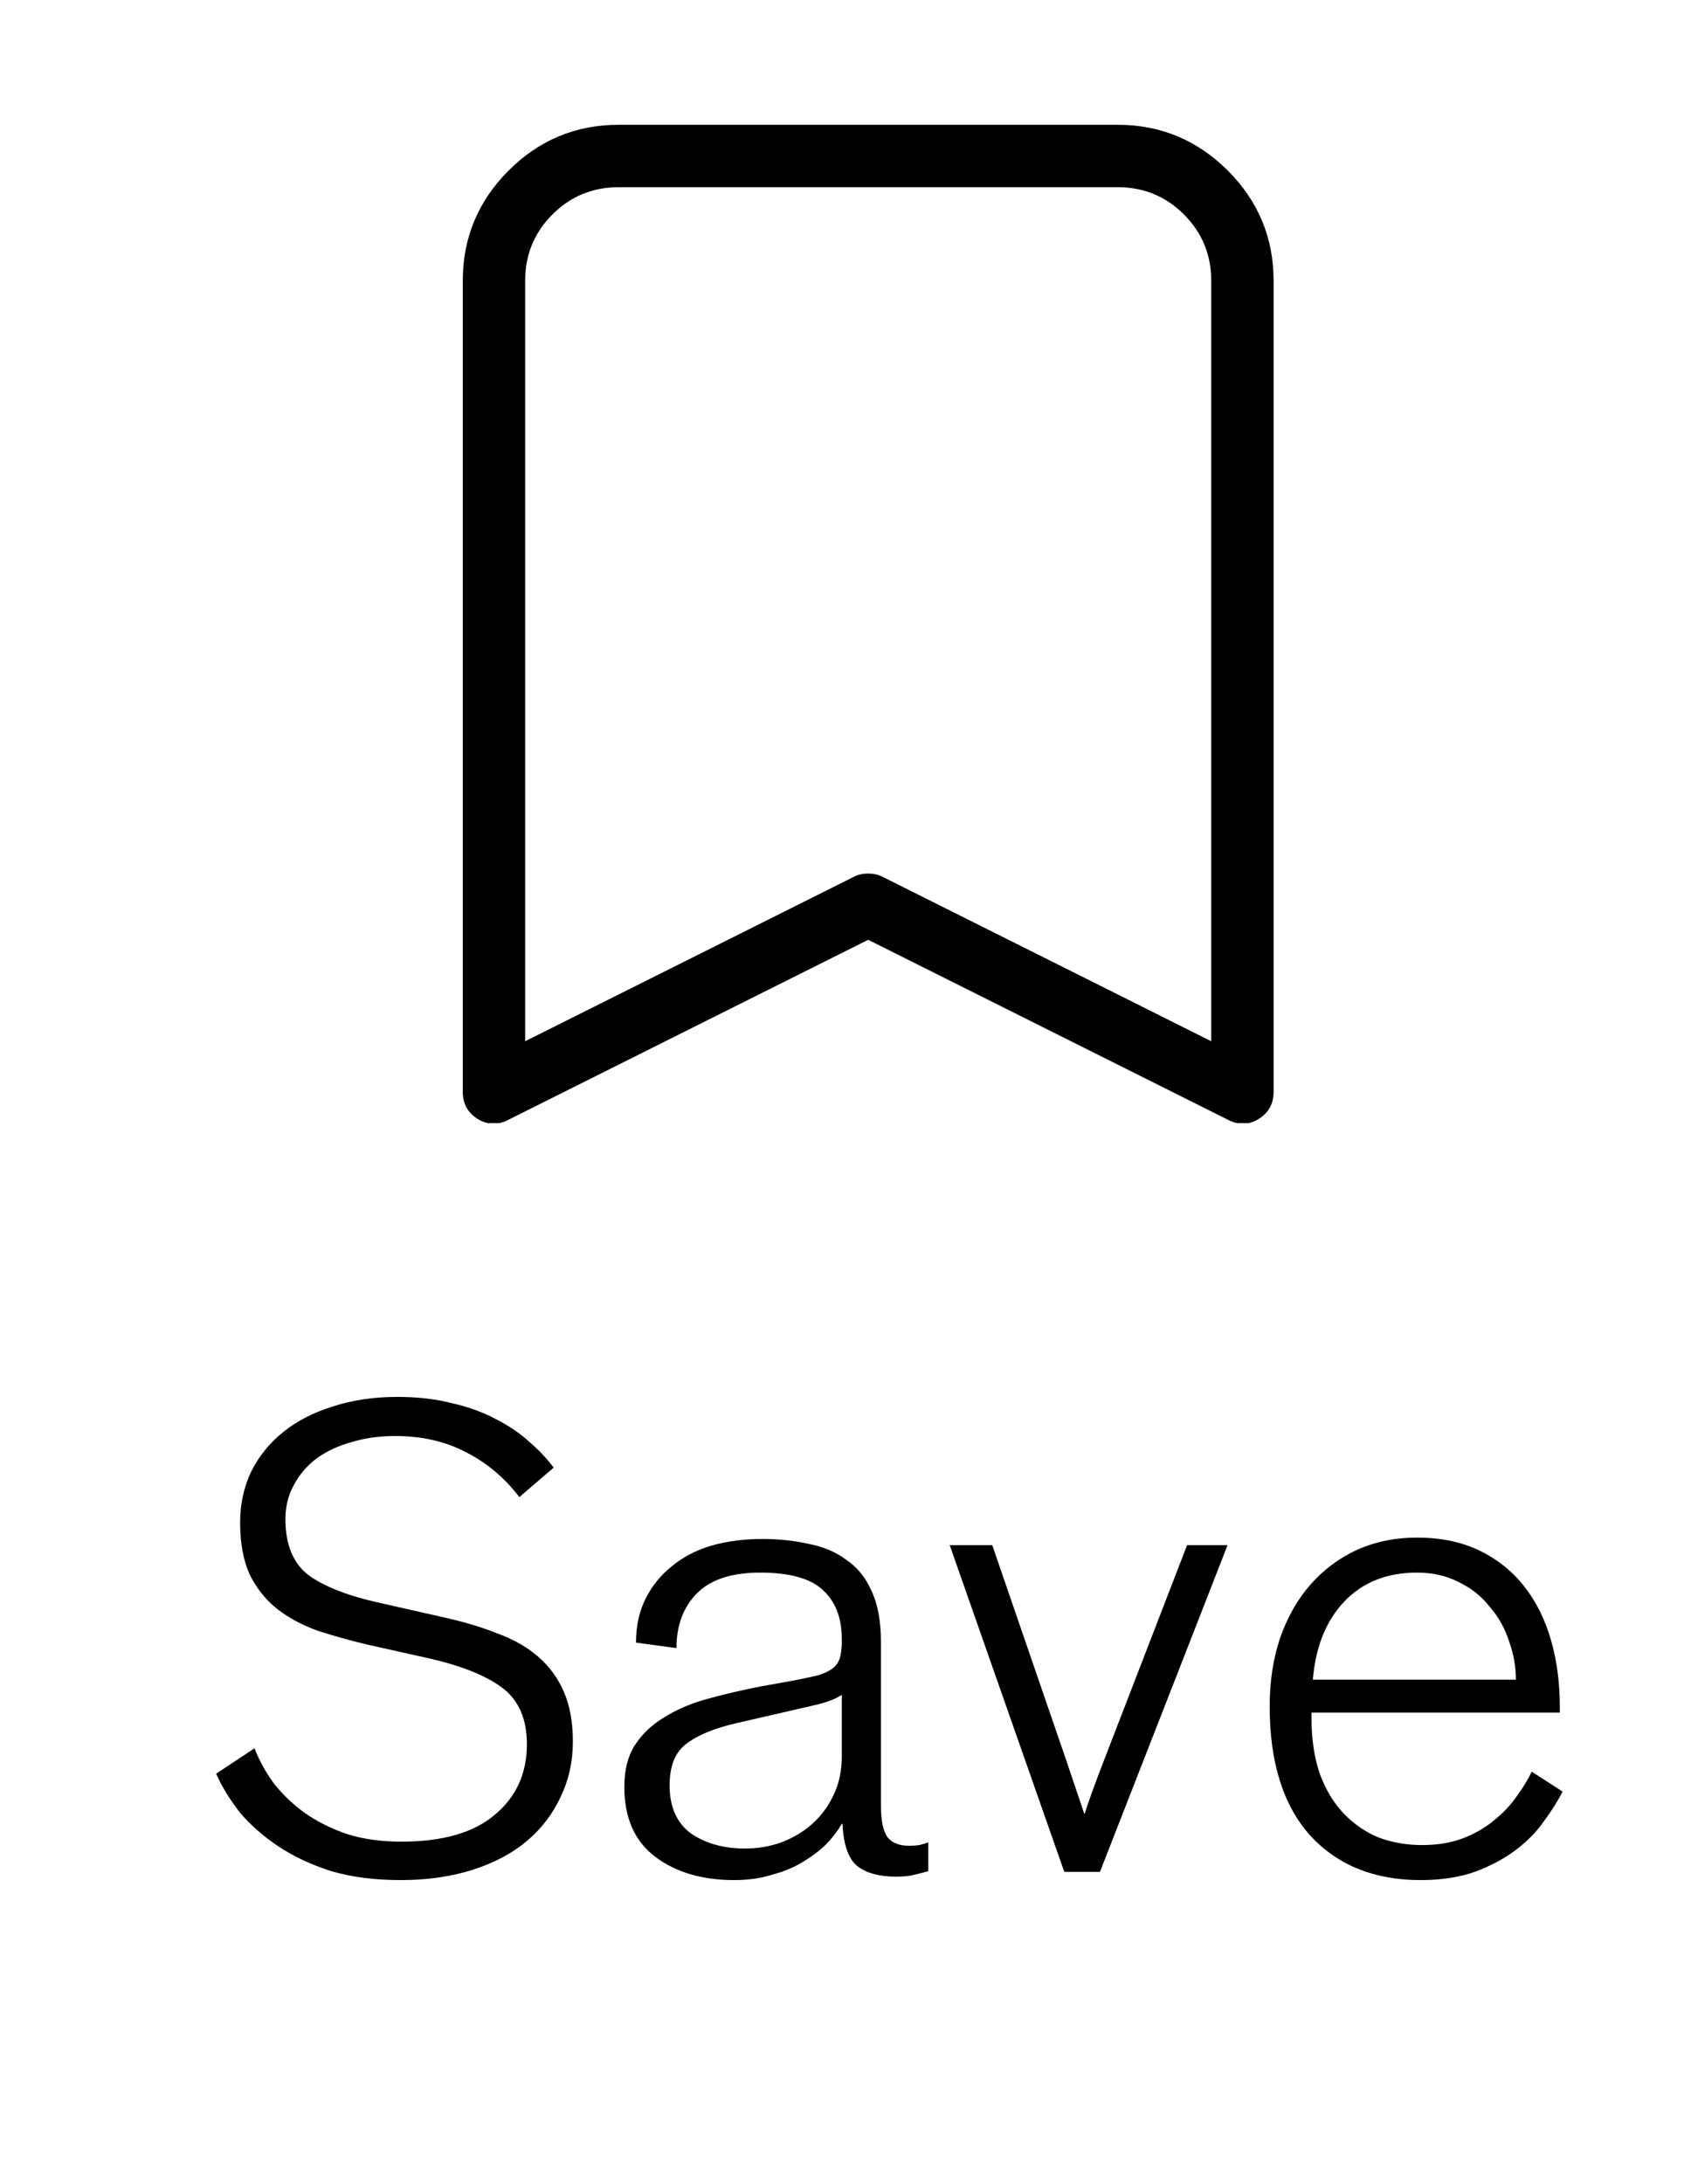
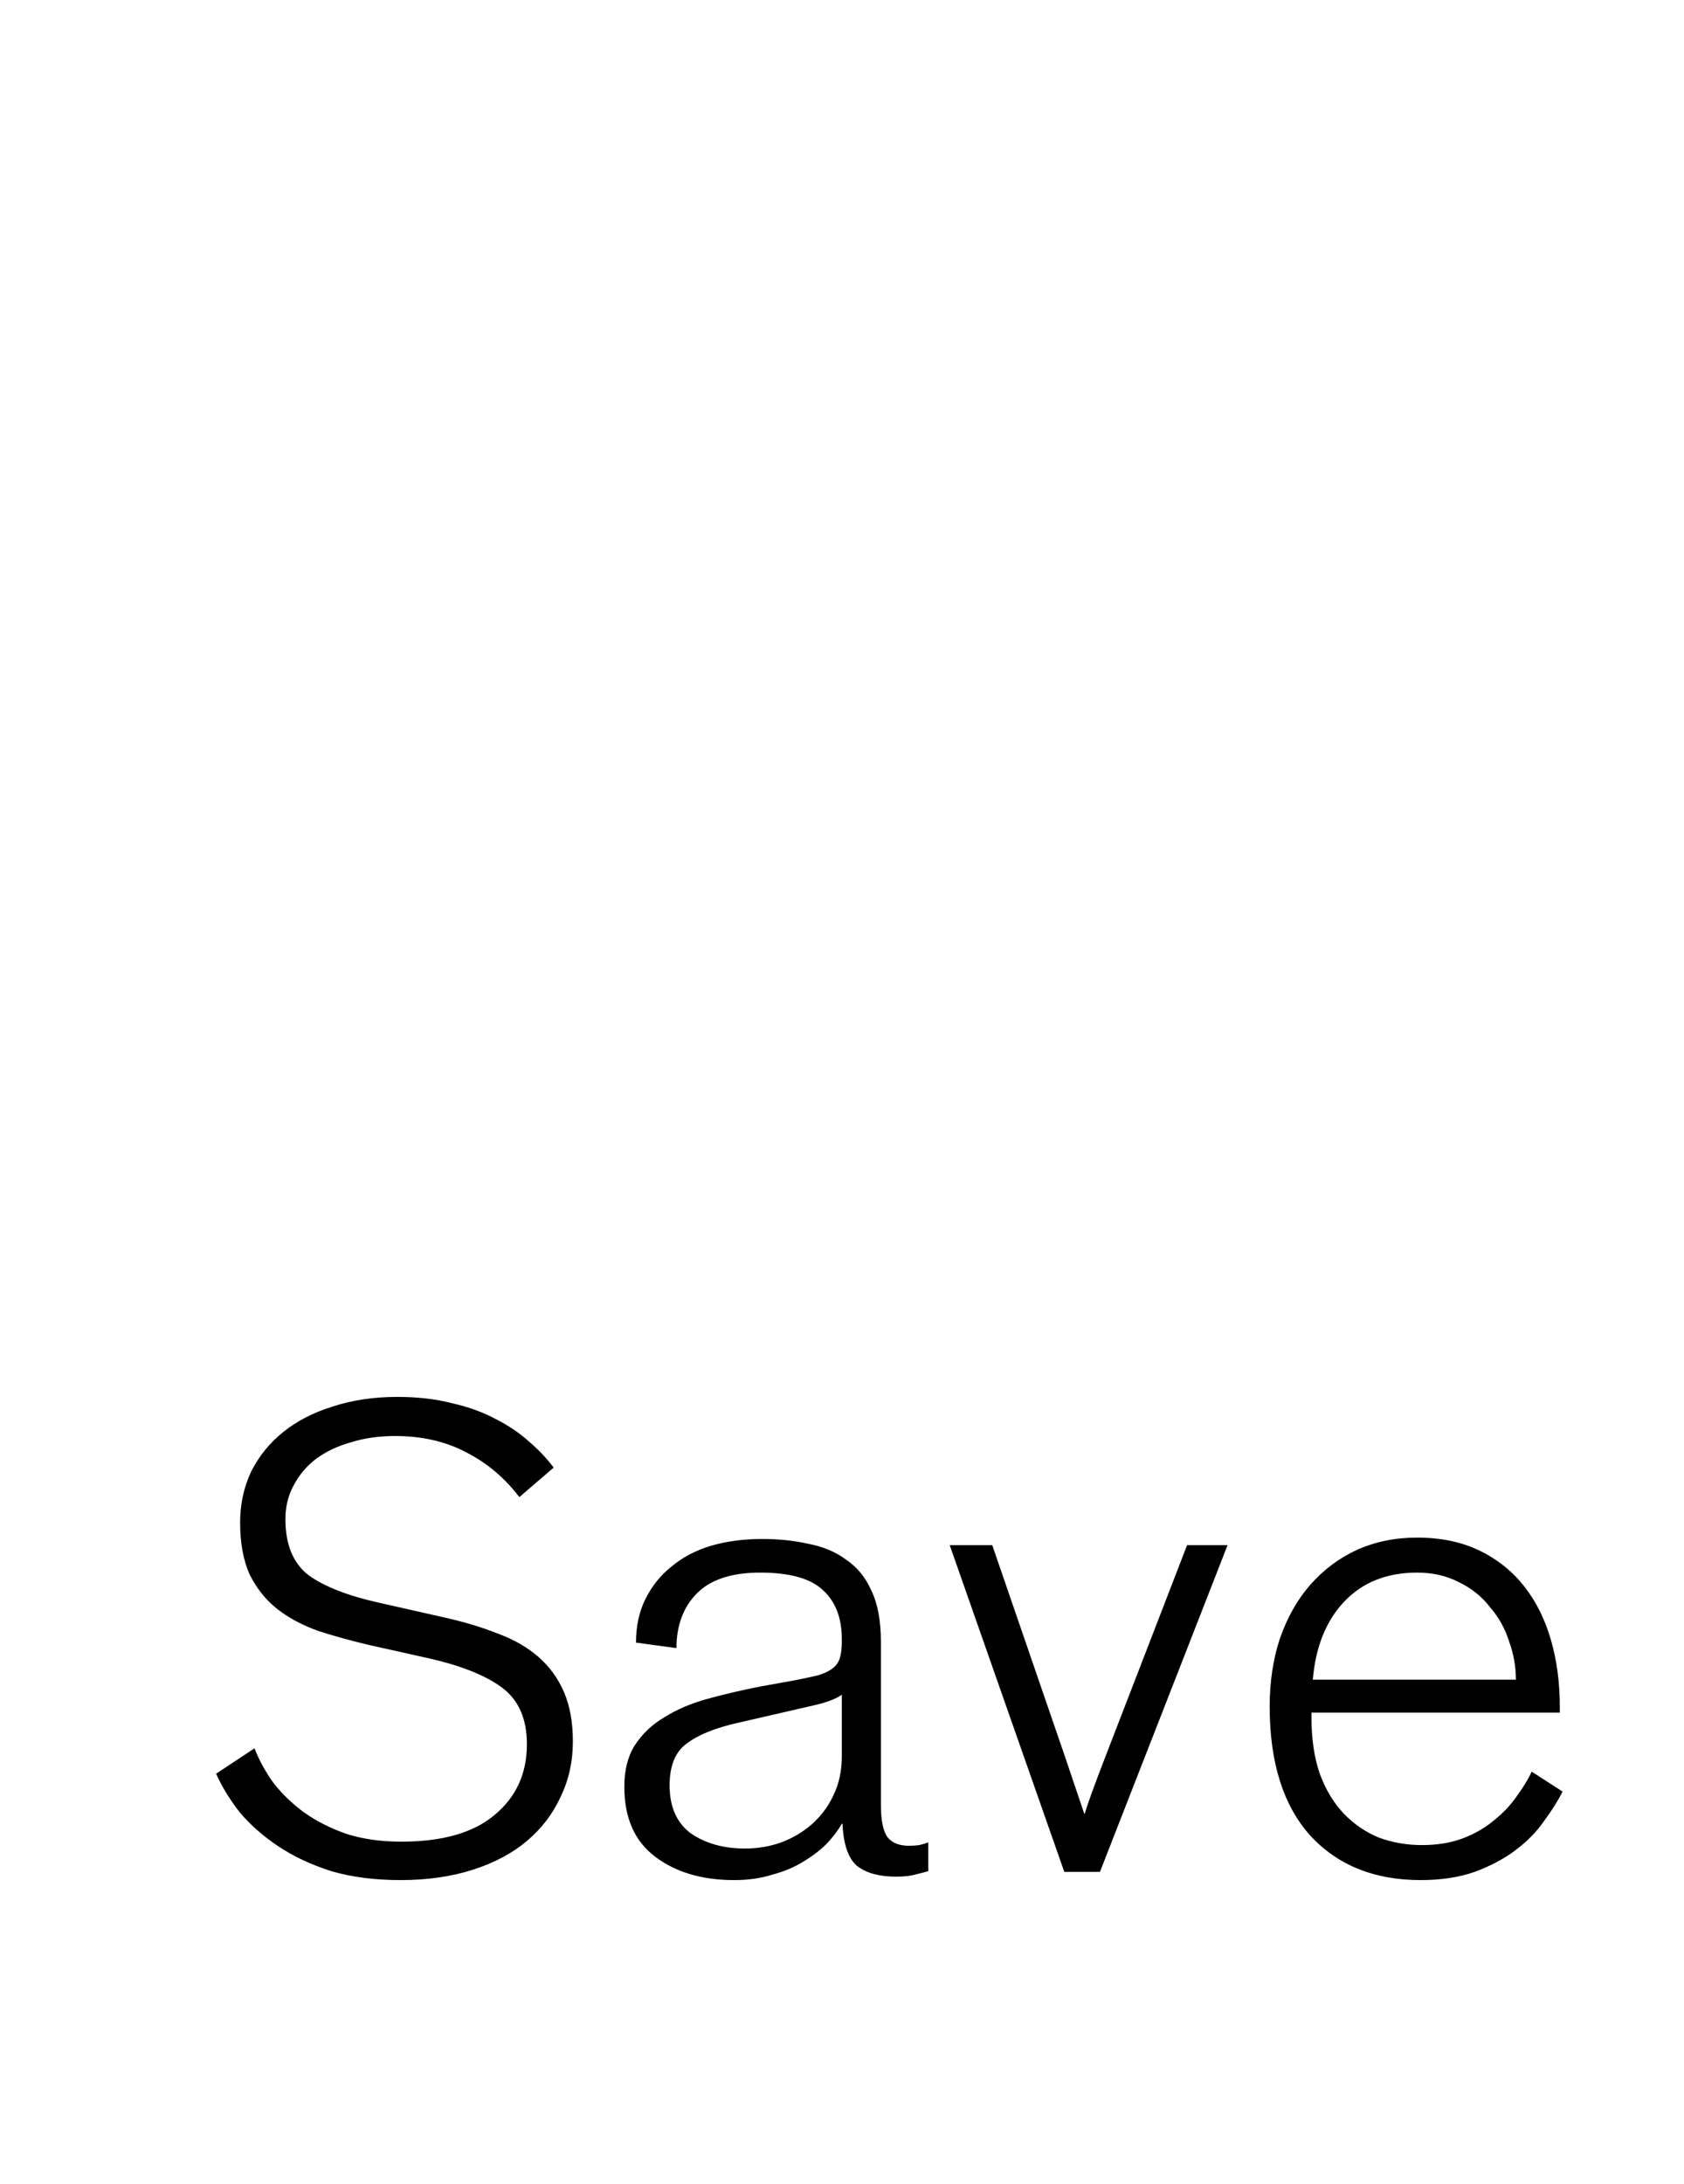
<svg xmlns="http://www.w3.org/2000/svg" width="27" height="35" viewBox="0 0 27 35" fill="none">
  <g clip-path="url(#clip0_3770_123)">
-     <path d="M13.92 15.062L19.701 17.953C19.868 18.036 20.029 18.029 20.186 17.93C20.342 17.831 20.42 17.688 20.42 17.5V4.5C20.42 3.812 20.175 3.224 19.686 2.734C19.196 2.245 18.607 2 17.92 2H9.92C9.232 2 8.644 2.245 8.154 2.734C7.665 3.224 7.42 3.812 7.42 4.5V17.5C7.42 17.688 7.498 17.831 7.654 17.93C7.811 18.029 7.972 18.036 8.139 17.953L13.92 15.062ZM8.42 16.688V4.5C8.42 4.083 8.566 3.729 8.857 3.437C9.149 3.146 9.503 3 9.92 3H17.92C18.337 3 18.691 3.146 18.982 3.437C19.274 3.729 19.42 4.083 19.42 4.5V16.688L14.139 14.047C14.076 14.016 14.003 14 13.92 14C13.837 14 13.764 14.016 13.701 14.047L8.42 16.688Z" fill="black" />
-   </g>
+     </g>
  <path d="M8.327 23.994C8.092 23.686 7.81 23.448 7.48 23.279C7.15 23.103 6.769 23.015 6.336 23.015C6.079 23.015 5.845 23.048 5.632 23.114C5.419 23.173 5.232 23.261 5.071 23.378C4.917 23.495 4.796 23.638 4.708 23.807C4.62 23.968 4.576 24.148 4.576 24.346C4.576 24.757 4.701 25.057 4.95 25.248C5.207 25.431 5.584 25.578 6.083 25.688L7.106 25.919C7.436 25.992 7.729 26.08 7.986 26.183C8.243 26.278 8.459 26.403 8.635 26.557C8.811 26.711 8.947 26.898 9.042 27.118C9.137 27.338 9.185 27.602 9.185 27.91C9.185 28.233 9.119 28.53 8.987 28.801C8.862 29.072 8.683 29.307 8.448 29.505C8.213 29.703 7.924 29.857 7.579 29.967C7.234 30.077 6.849 30.132 6.424 30.132C6.006 30.132 5.636 30.084 5.313 29.989C4.99 29.886 4.708 29.754 4.466 29.593C4.224 29.432 4.019 29.252 3.85 29.054C3.689 28.849 3.56 28.64 3.465 28.427L4.081 28.02C4.154 28.211 4.257 28.398 4.389 28.581C4.528 28.757 4.693 28.915 4.884 29.054C5.082 29.193 5.309 29.307 5.566 29.395C5.823 29.476 6.112 29.516 6.435 29.516C7.095 29.516 7.594 29.373 7.931 29.087C8.276 28.801 8.448 28.423 8.448 27.954C8.448 27.543 8.312 27.239 8.041 27.041C7.77 26.843 7.366 26.685 6.831 26.568L5.896 26.359C5.617 26.293 5.353 26.22 5.104 26.139C4.855 26.051 4.635 25.934 4.444 25.787C4.261 25.64 4.114 25.457 4.004 25.237C3.901 25.01 3.85 24.731 3.85 24.401C3.85 24.108 3.909 23.836 4.026 23.587C4.151 23.338 4.323 23.125 4.543 22.949C4.763 22.773 5.027 22.637 5.335 22.542C5.65 22.439 5.995 22.388 6.369 22.388C6.692 22.388 6.981 22.421 7.238 22.487C7.502 22.546 7.737 22.63 7.942 22.74C8.147 22.843 8.327 22.964 8.481 23.103C8.635 23.235 8.767 23.374 8.877 23.521L8.327 23.994ZM12.221 24.665C12.485 24.665 12.731 24.691 12.958 24.742C13.193 24.786 13.395 24.87 13.563 24.995C13.739 25.112 13.875 25.277 13.97 25.49C14.073 25.703 14.124 25.978 14.124 26.315V28.933C14.124 29.182 14.161 29.355 14.234 29.45C14.307 29.538 14.421 29.582 14.575 29.582C14.634 29.582 14.689 29.578 14.74 29.571C14.799 29.556 14.847 29.542 14.883 29.527V29.989C14.832 30.004 14.762 30.022 14.674 30.044C14.594 30.066 14.491 30.077 14.366 30.077C14.102 30.077 13.897 30.022 13.75 29.912C13.604 29.795 13.523 29.567 13.508 29.23H13.497C13.438 29.333 13.358 29.439 13.255 29.549C13.152 29.652 13.028 29.747 12.881 29.835C12.742 29.923 12.577 29.993 12.386 30.044C12.203 30.103 11.998 30.132 11.77 30.132C11.257 30.132 10.835 30.007 10.505 29.758C10.175 29.509 10.01 29.135 10.01 28.636C10.01 28.372 10.065 28.152 10.175 27.976C10.293 27.793 10.45 27.642 10.648 27.525C10.846 27.4 11.077 27.301 11.341 27.228C11.605 27.155 11.887 27.089 12.188 27.03L12.738 26.931C12.885 26.902 13.006 26.876 13.101 26.854C13.204 26.825 13.284 26.788 13.343 26.744C13.402 26.7 13.442 26.645 13.464 26.579C13.486 26.506 13.497 26.418 13.497 26.315V26.271C13.497 25.934 13.398 25.673 13.2 25.49C13.002 25.299 12.665 25.204 12.188 25.204C11.726 25.204 11.385 25.318 11.165 25.545C10.953 25.765 10.846 26.055 10.846 26.414L10.197 26.326C10.197 26.062 10.248 25.827 10.351 25.622C10.454 25.417 10.593 25.244 10.769 25.105C10.945 24.958 11.154 24.848 11.396 24.775C11.646 24.702 11.921 24.665 12.221 24.665ZM11.946 29.626C12.152 29.626 12.346 29.593 12.529 29.527C12.72 29.454 12.885 29.355 13.024 29.23C13.171 29.098 13.284 28.944 13.365 28.768C13.453 28.585 13.497 28.379 13.497 28.152V27.162C13.402 27.228 13.259 27.283 13.068 27.327L11.825 27.613C11.466 27.694 11.194 27.804 11.011 27.943C10.828 28.075 10.736 28.299 10.736 28.614C10.736 28.959 10.85 29.215 11.077 29.384C11.312 29.545 11.601 29.626 11.946 29.626ZM17.636 30H17.064L15.227 24.764H15.909L17.086 28.185L17.383 29.065H17.394C17.409 29.006 17.446 28.896 17.504 28.735C17.563 28.574 17.636 28.379 17.724 28.152L19.033 24.764H19.682L17.636 30ZM25.053 28.713C24.98 28.86 24.881 29.017 24.756 29.186C24.639 29.355 24.489 29.509 24.305 29.648C24.122 29.787 23.902 29.905 23.645 30C23.396 30.088 23.107 30.132 22.776 30.132C22.036 30.132 21.445 29.894 21.006 29.417C20.573 28.933 20.357 28.244 20.357 27.349C20.357 26.953 20.412 26.59 20.521 26.26C20.639 25.923 20.8 25.637 21.006 25.402C21.218 25.16 21.468 24.973 21.753 24.841C22.047 24.709 22.369 24.643 22.721 24.643C23.103 24.643 23.436 24.713 23.723 24.852C24.009 24.991 24.247 25.182 24.438 25.424C24.628 25.666 24.771 25.952 24.866 26.282C24.962 26.612 25.009 26.971 25.009 27.36V27.448H21.027V27.525C21.027 27.87 21.072 28.17 21.16 28.427C21.255 28.684 21.383 28.896 21.544 29.065C21.706 29.234 21.893 29.362 22.105 29.45C22.326 29.531 22.556 29.571 22.799 29.571C23.048 29.571 23.268 29.534 23.459 29.461C23.649 29.388 23.814 29.292 23.953 29.175C24.1 29.058 24.221 28.929 24.317 28.79C24.419 28.651 24.5 28.519 24.558 28.394L25.053 28.713ZM22.721 25.204C22.238 25.204 21.849 25.358 21.555 25.666C21.262 25.974 21.093 26.392 21.049 26.92H24.305C24.305 26.715 24.269 26.509 24.195 26.304C24.13 26.099 24.027 25.915 23.887 25.754C23.756 25.585 23.59 25.453 23.392 25.358C23.195 25.255 22.971 25.204 22.721 25.204Z" fill="black" />
  <defs>
    <clipPath id="clip0_3770_123">
-       <rect width="16" height="16" fill="white" transform="matrix(1 0 0 -1 5.92 18)" />
-     </clipPath>
+       </clipPath>
  </defs>
</svg>